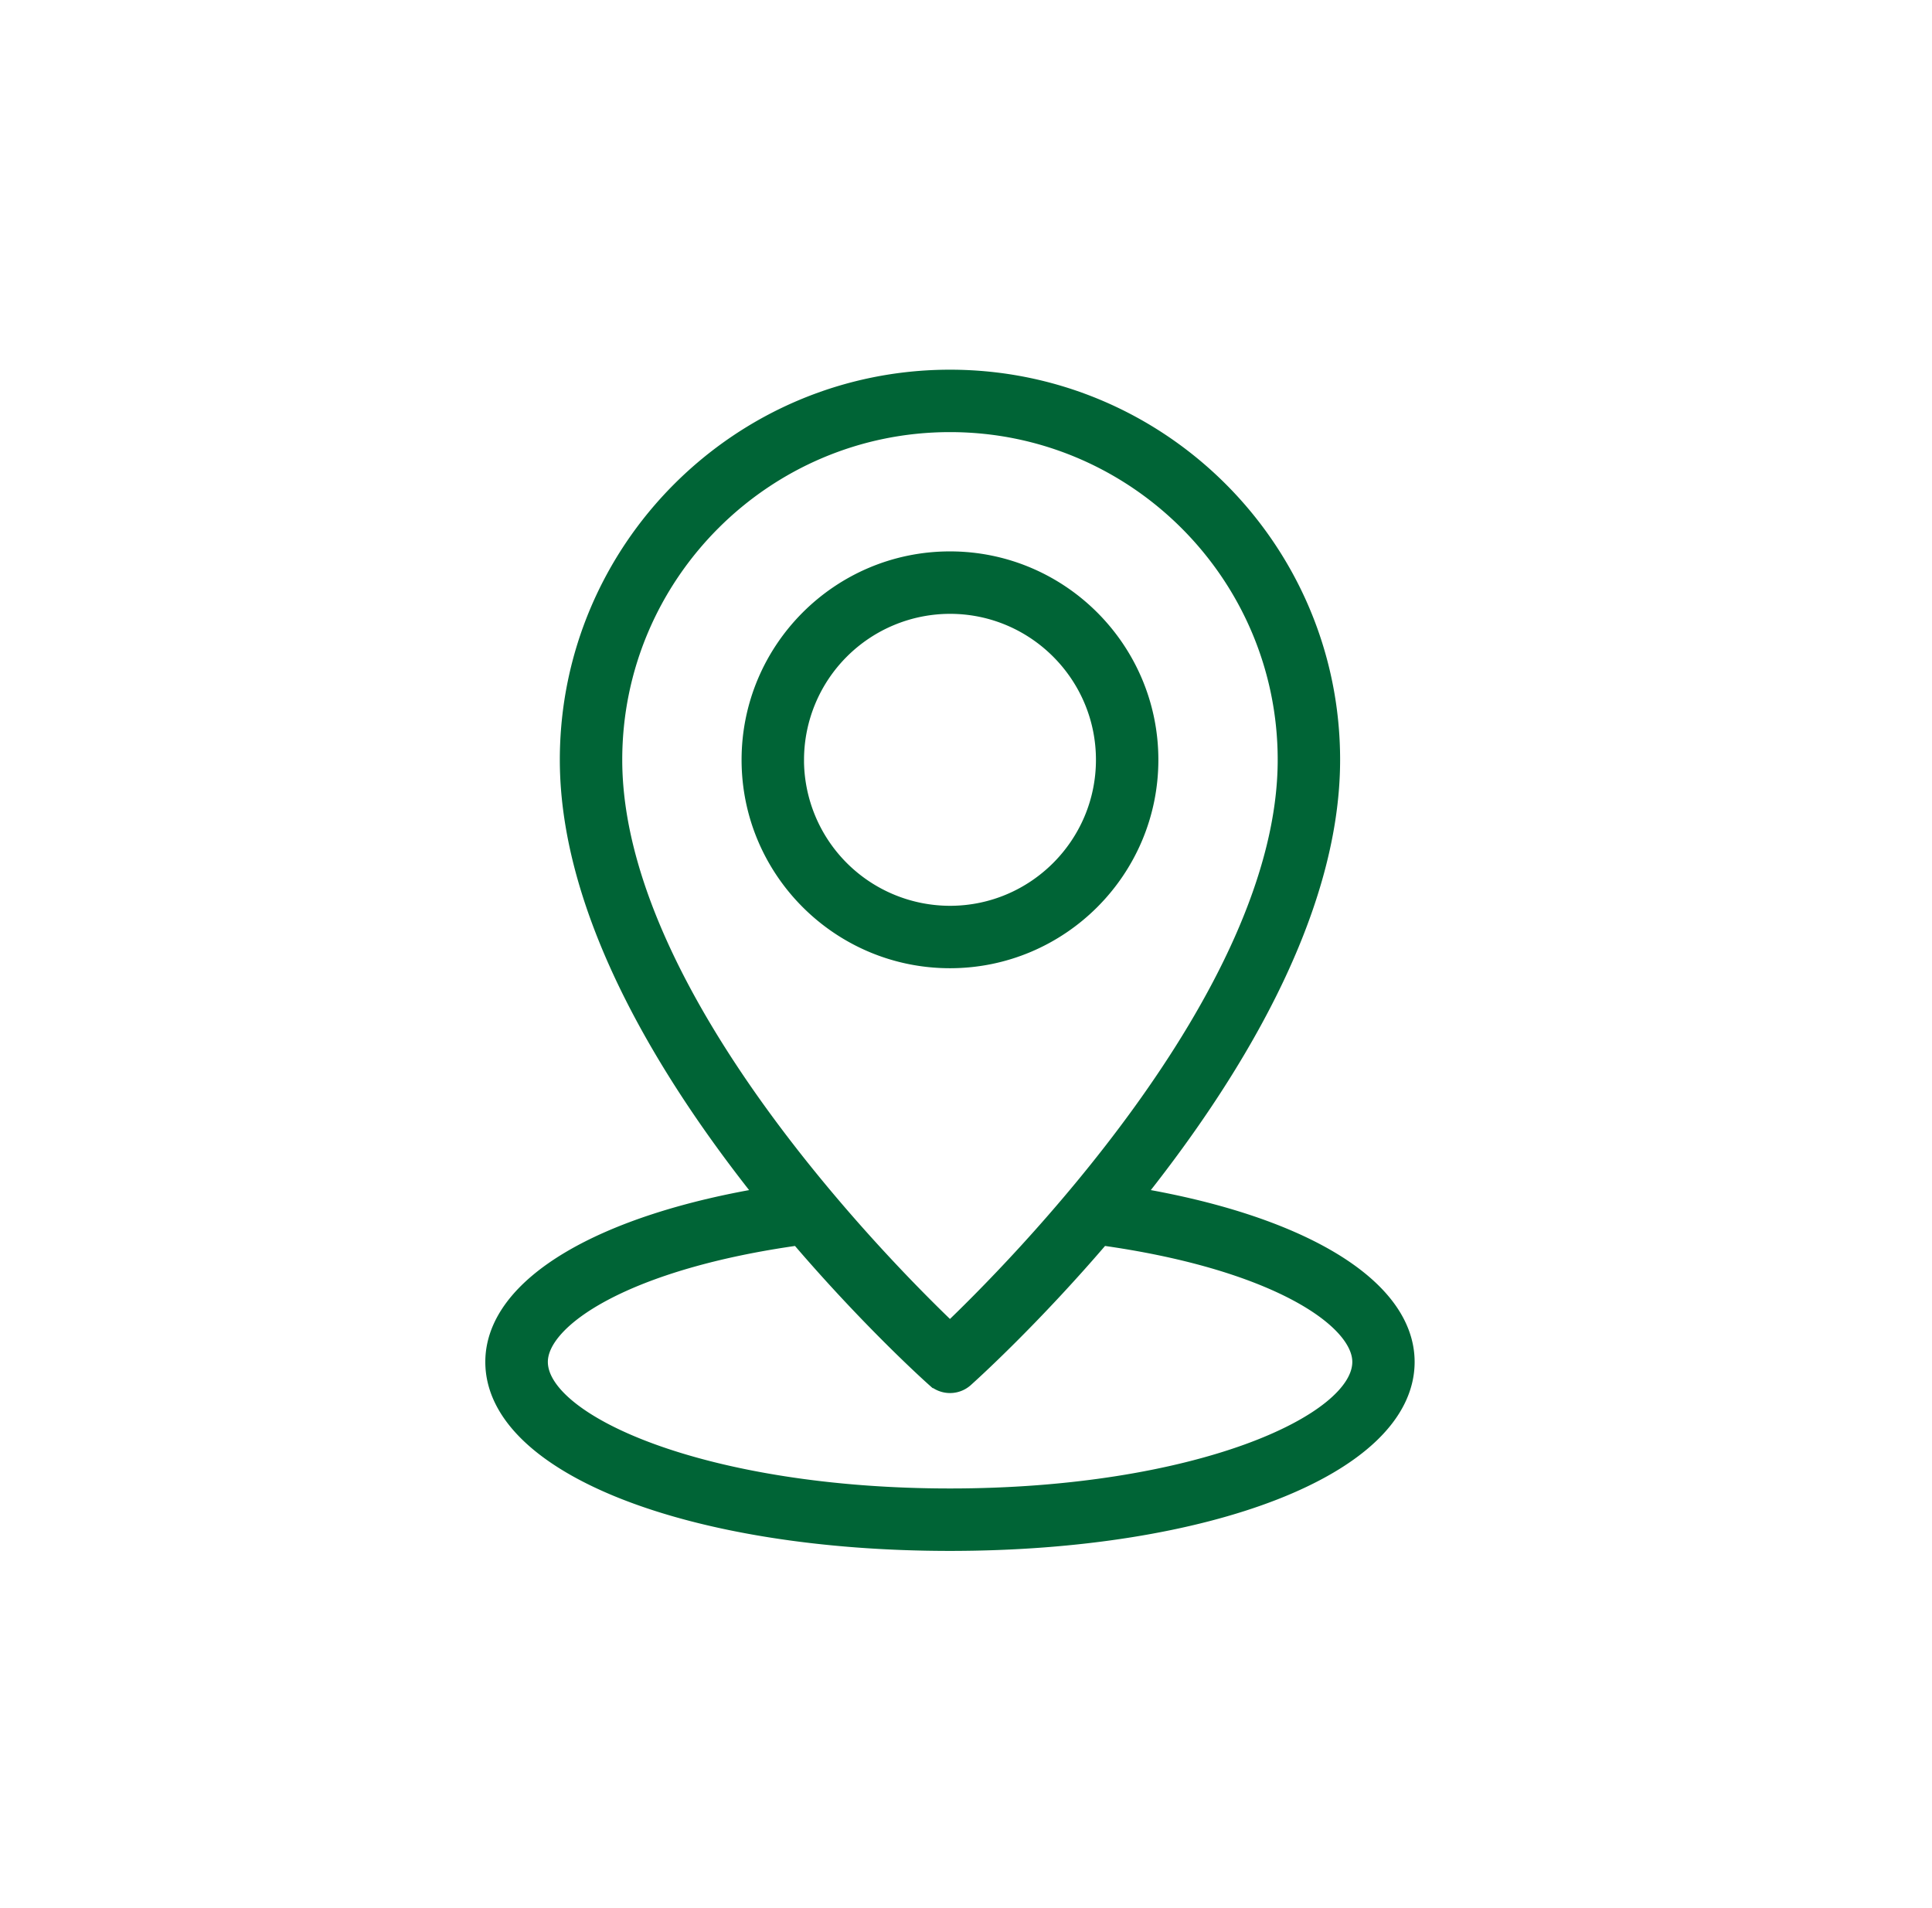
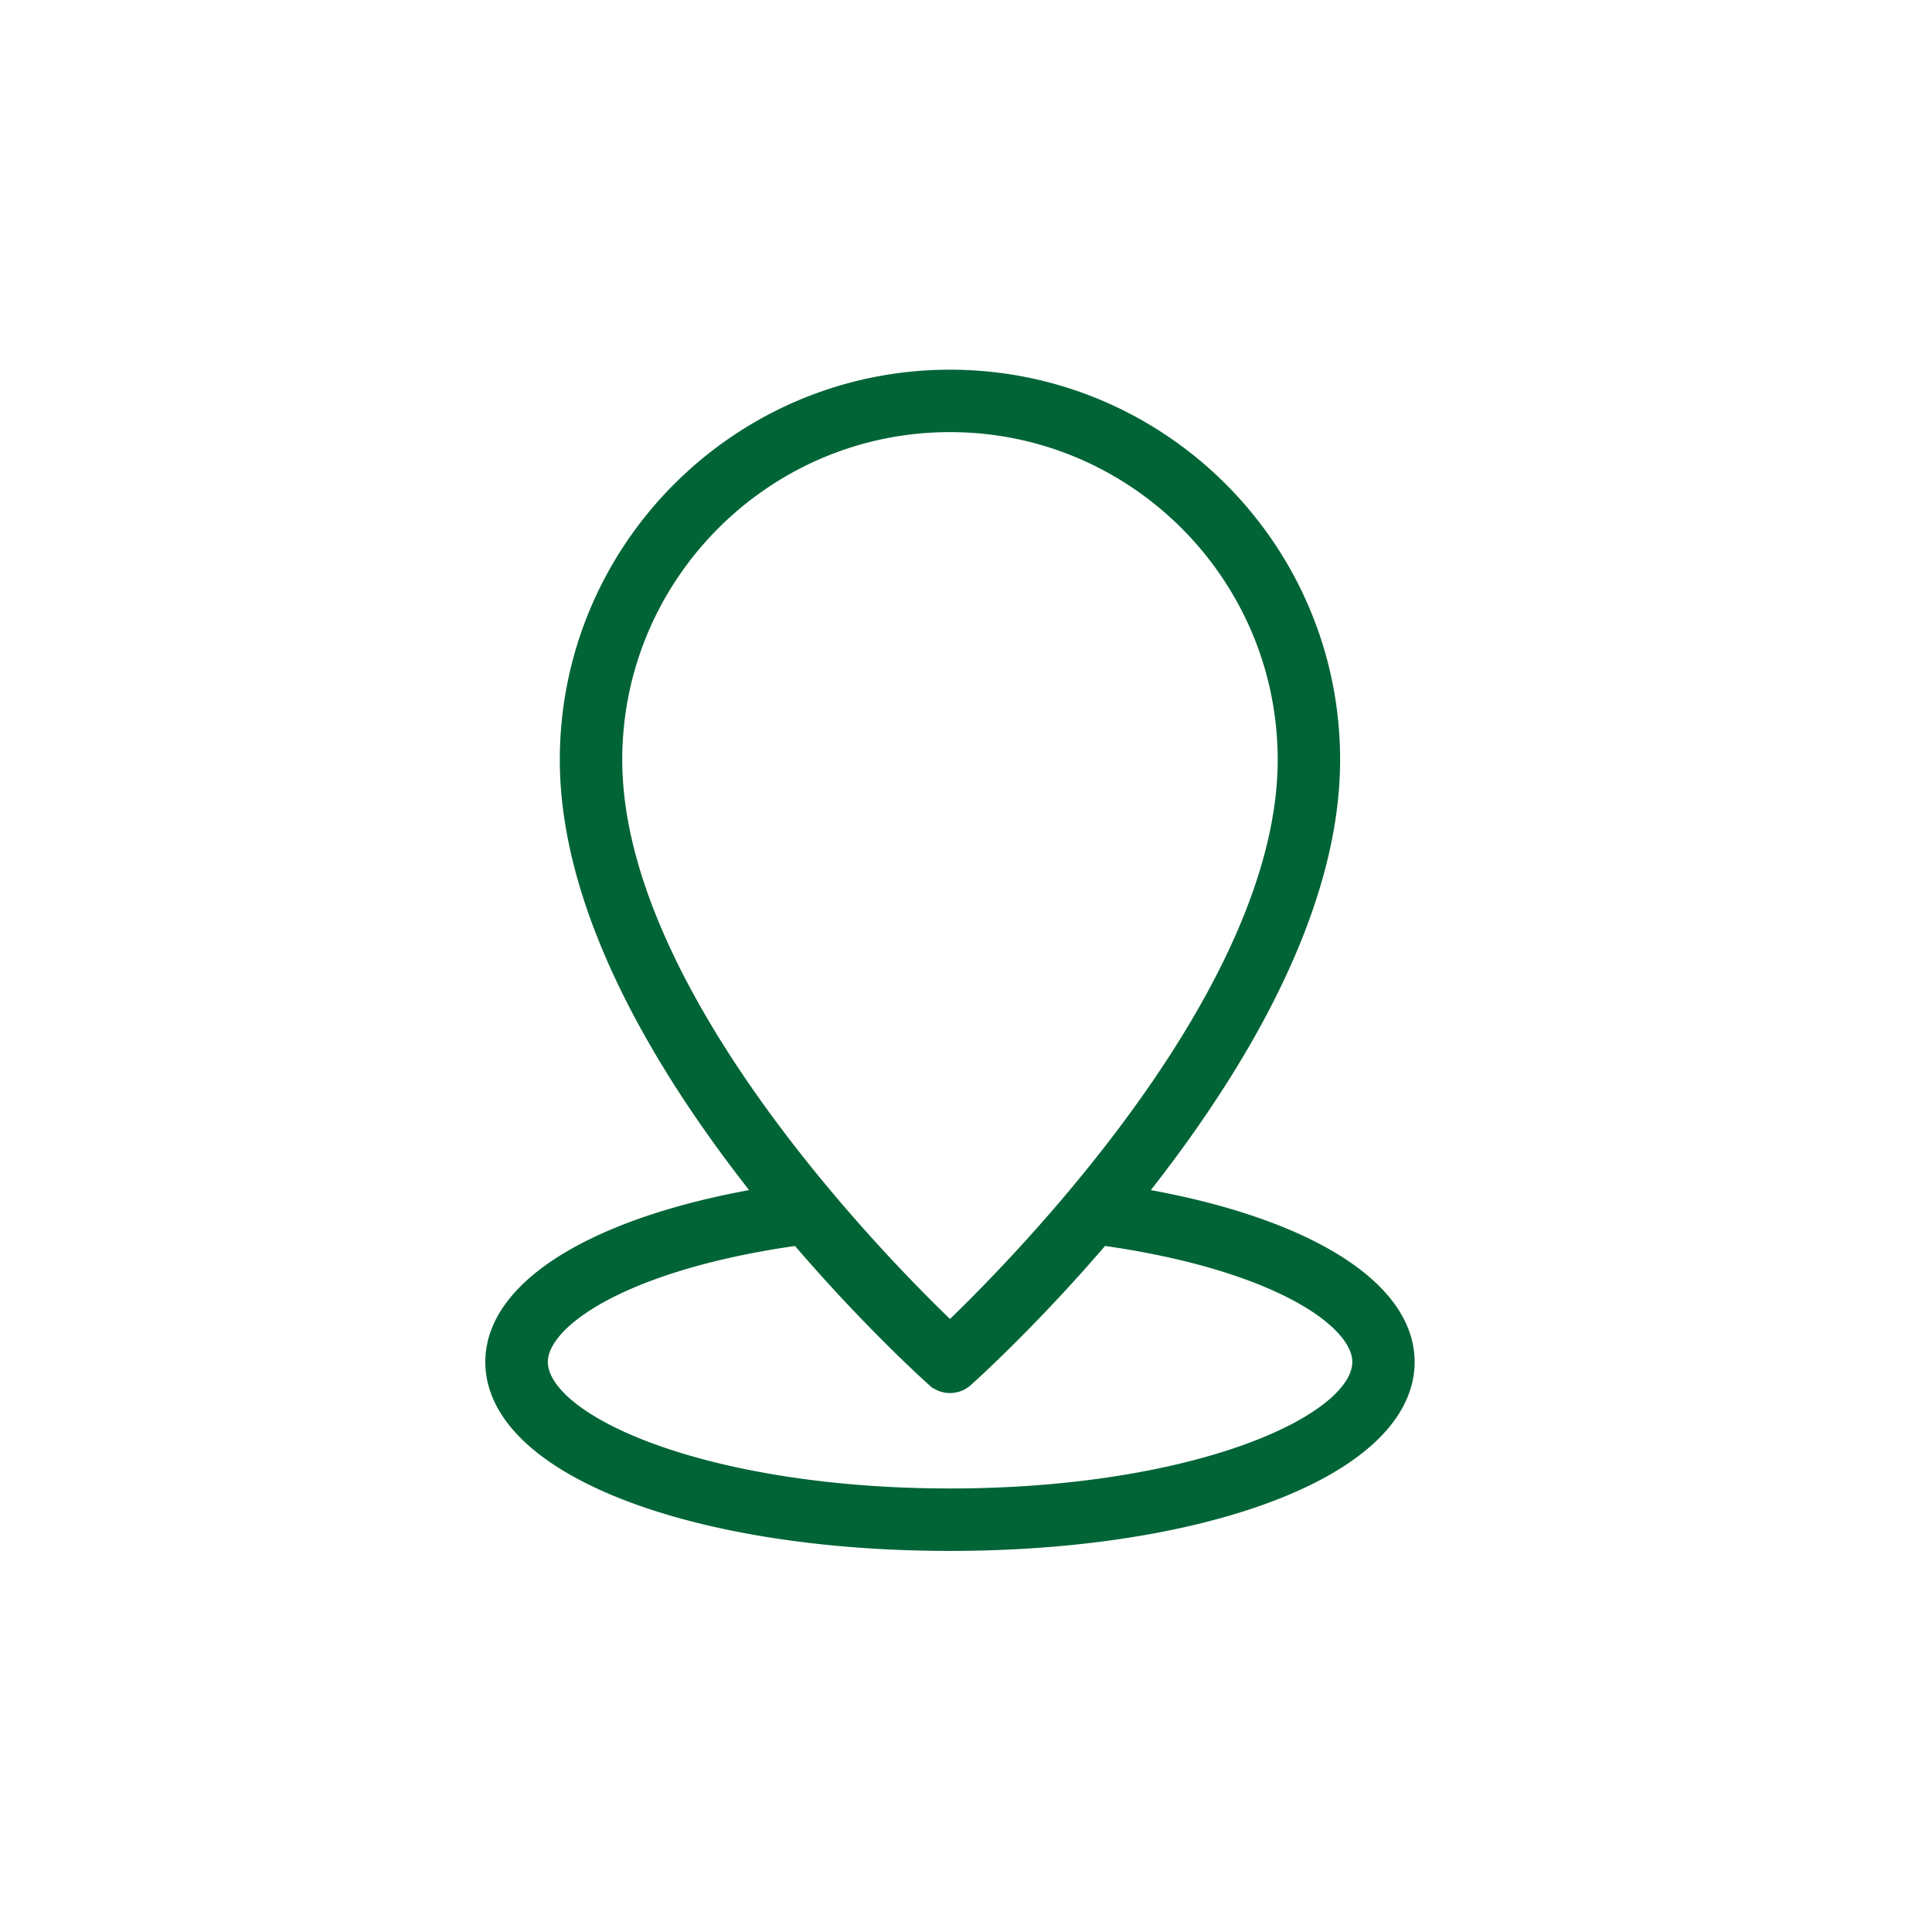
<svg xmlns="http://www.w3.org/2000/svg" width="81" height="80" fill="none" viewBox="0 0 81 80">
-   <path fill="#006436" stroke="#006436" d="M48.065 31.857c0-4.543-3.696-8.239-8.237-8.239-4.543 0-8.237 3.696-8.237 8.24 0 4.542 3.696 8.236 8.237 8.236 4.543 0 8.237-3.696 8.237-8.237Zm-14.856 0a6.628 6.628 0 0 1 6.62-6.621c3.65 0 6.619 2.97 6.619 6.621 0 3.652-2.97 6.62-6.62 6.62a6.626 6.626 0 0 1-6.62-6.62Z" />
  <path fill="#006436" stroke="#006436" d="M39.828 64.524c10.82 0 18.981-3.193 18.981-7.424 0-3.092-4.454-5.72-11.476-6.854 4.048-5.027 8.352-11.893 8.352-18.389C55.685 23.113 48.573 16 39.828 16s-15.857 7.113-15.857 15.857c0 6.497 4.304 13.364 8.352 18.389-7.021 1.134-11.476 3.762-11.476 6.854 0 4.231 8.16 7.424 18.981 7.424Zm0-46.907c7.853 0 14.24 6.39 14.24 14.24 0 10.033-11.581 21.61-14.24 24.135-2.66-2.525-14.24-14.094-14.24-24.135 0-7.852 6.39-14.24 14.24-14.24Zm-6.296 34.088c2.952 3.462 5.504 5.767 5.758 5.993a.806.806 0 0 0 1.08 0c.253-.227 2.806-2.533 5.758-5.993 7.263.995 11.068 3.444 11.068 5.395 0 2.745-7.131 5.806-17.364 5.806-10.232 0-17.363-3.06-17.363-5.806 0-1.95 3.805-4.398 11.067-5.395h-.004Z" />
</svg>